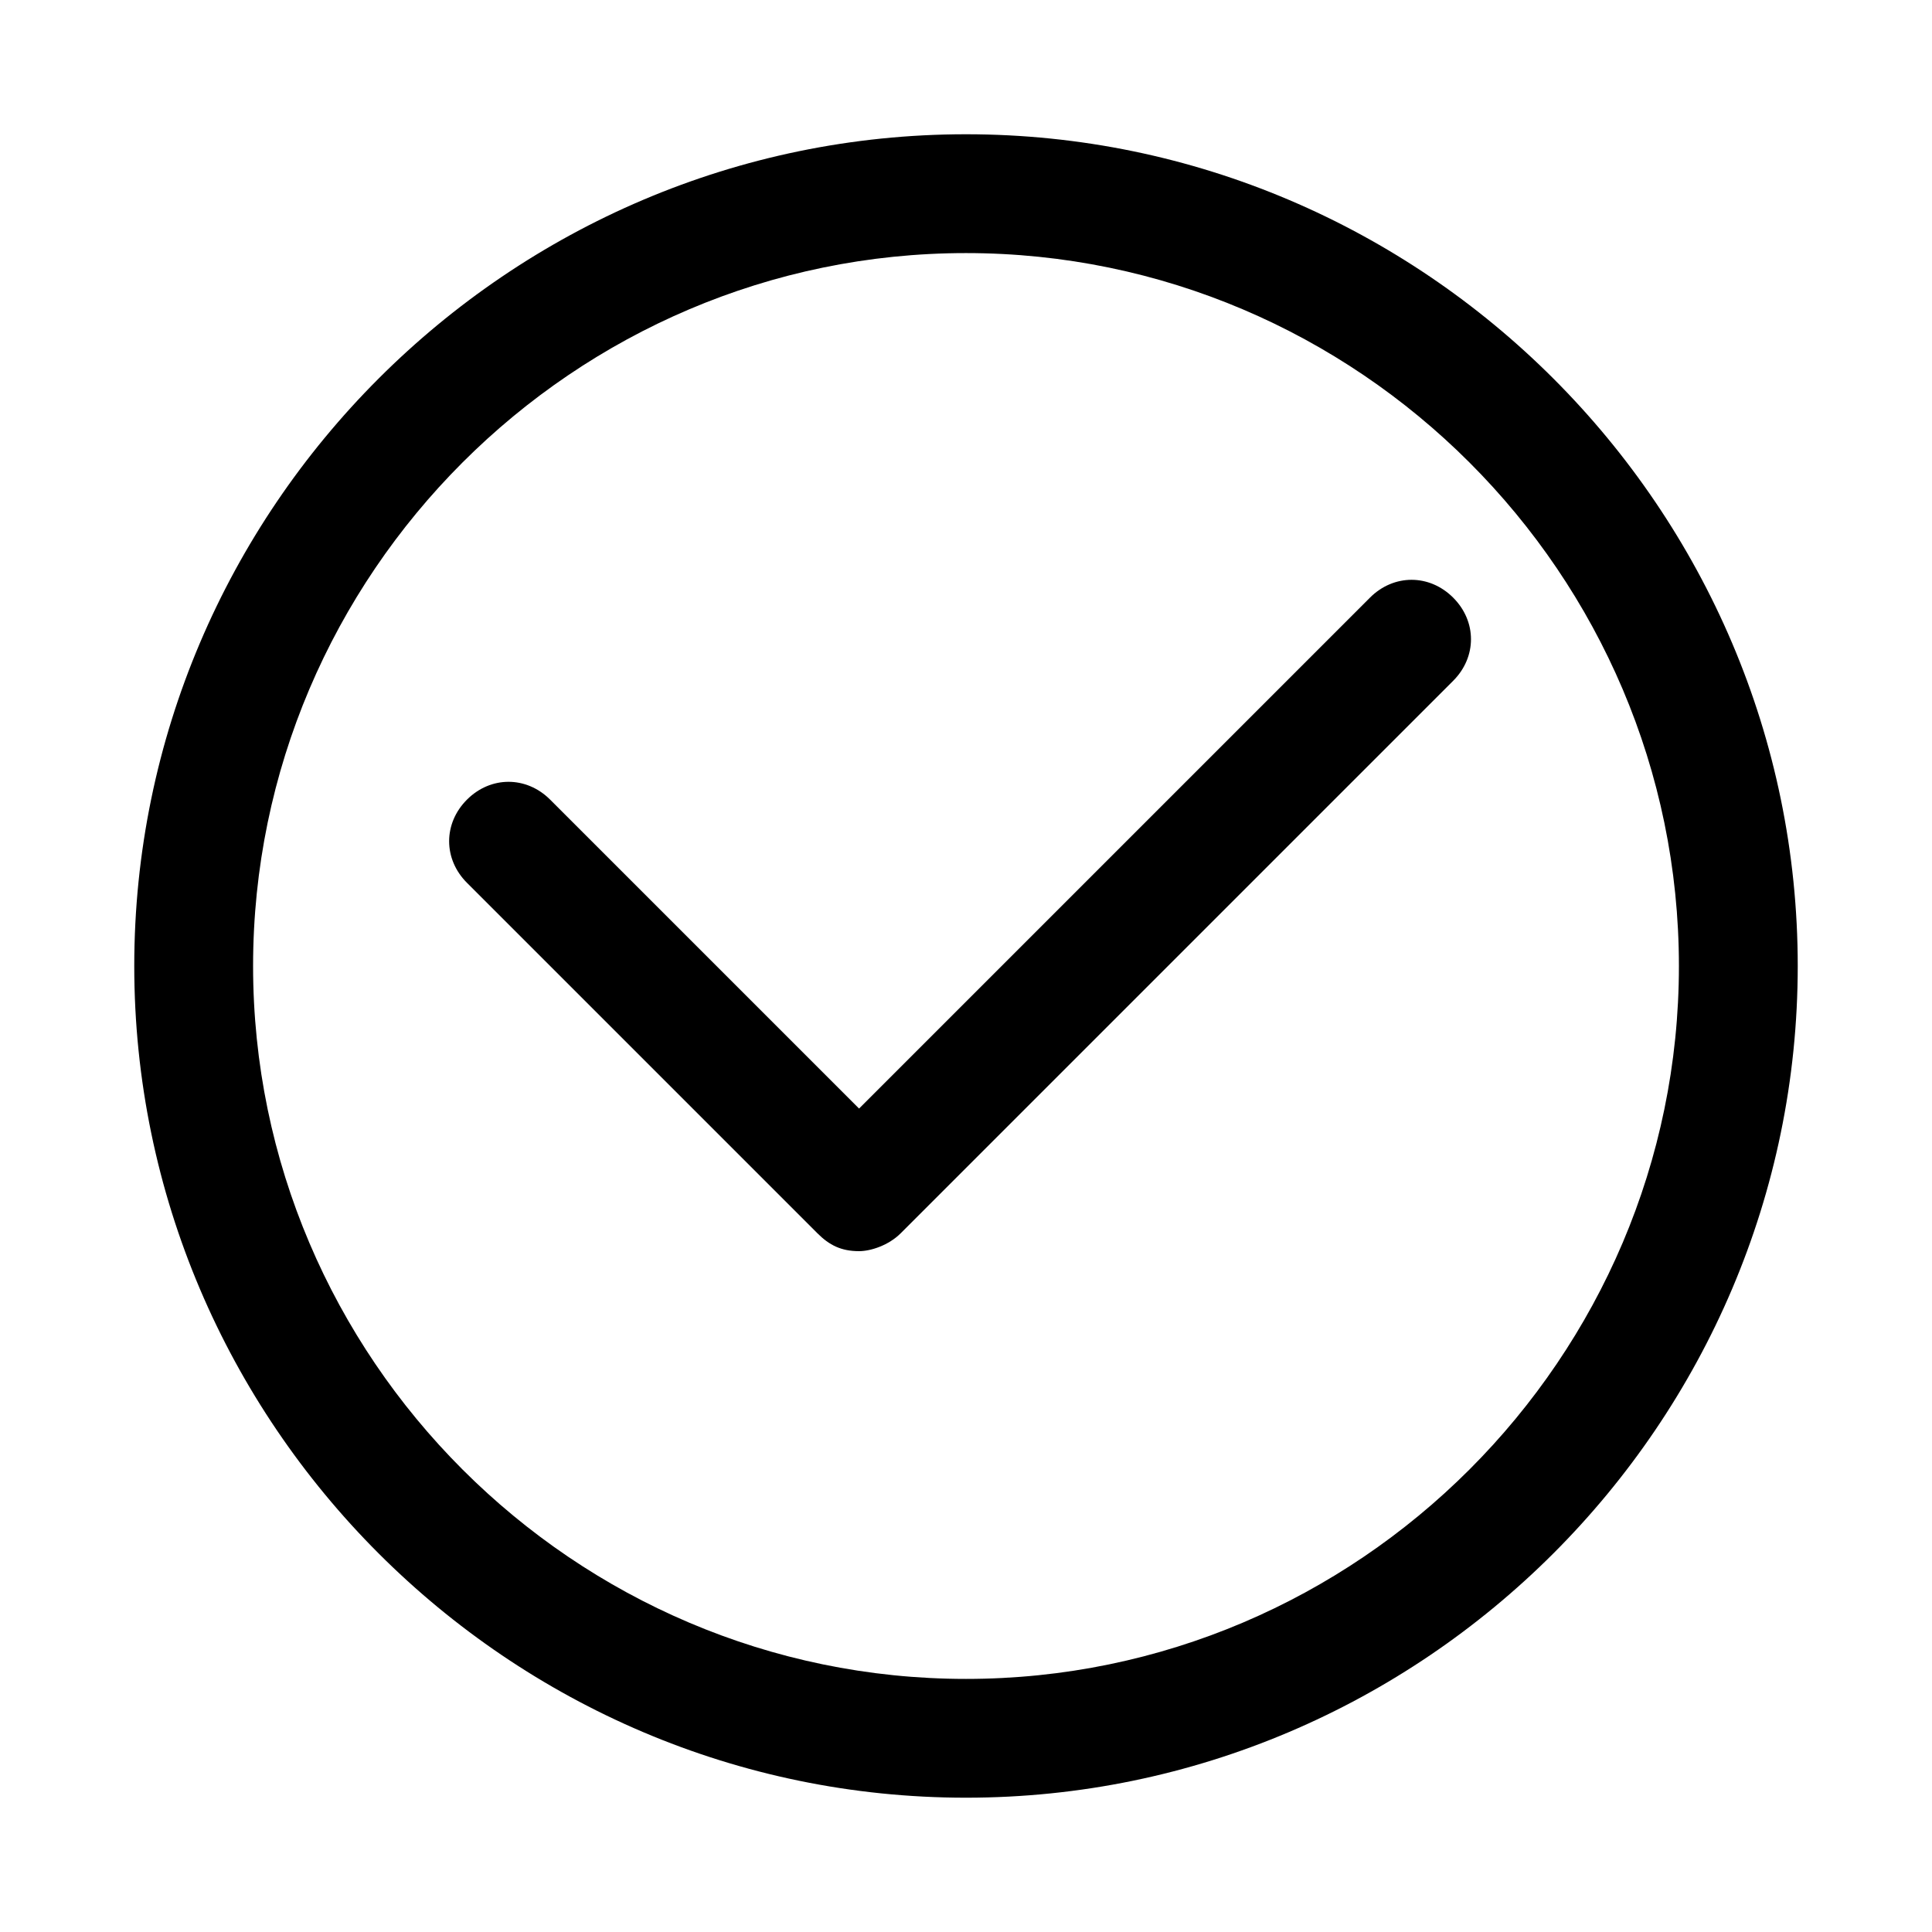
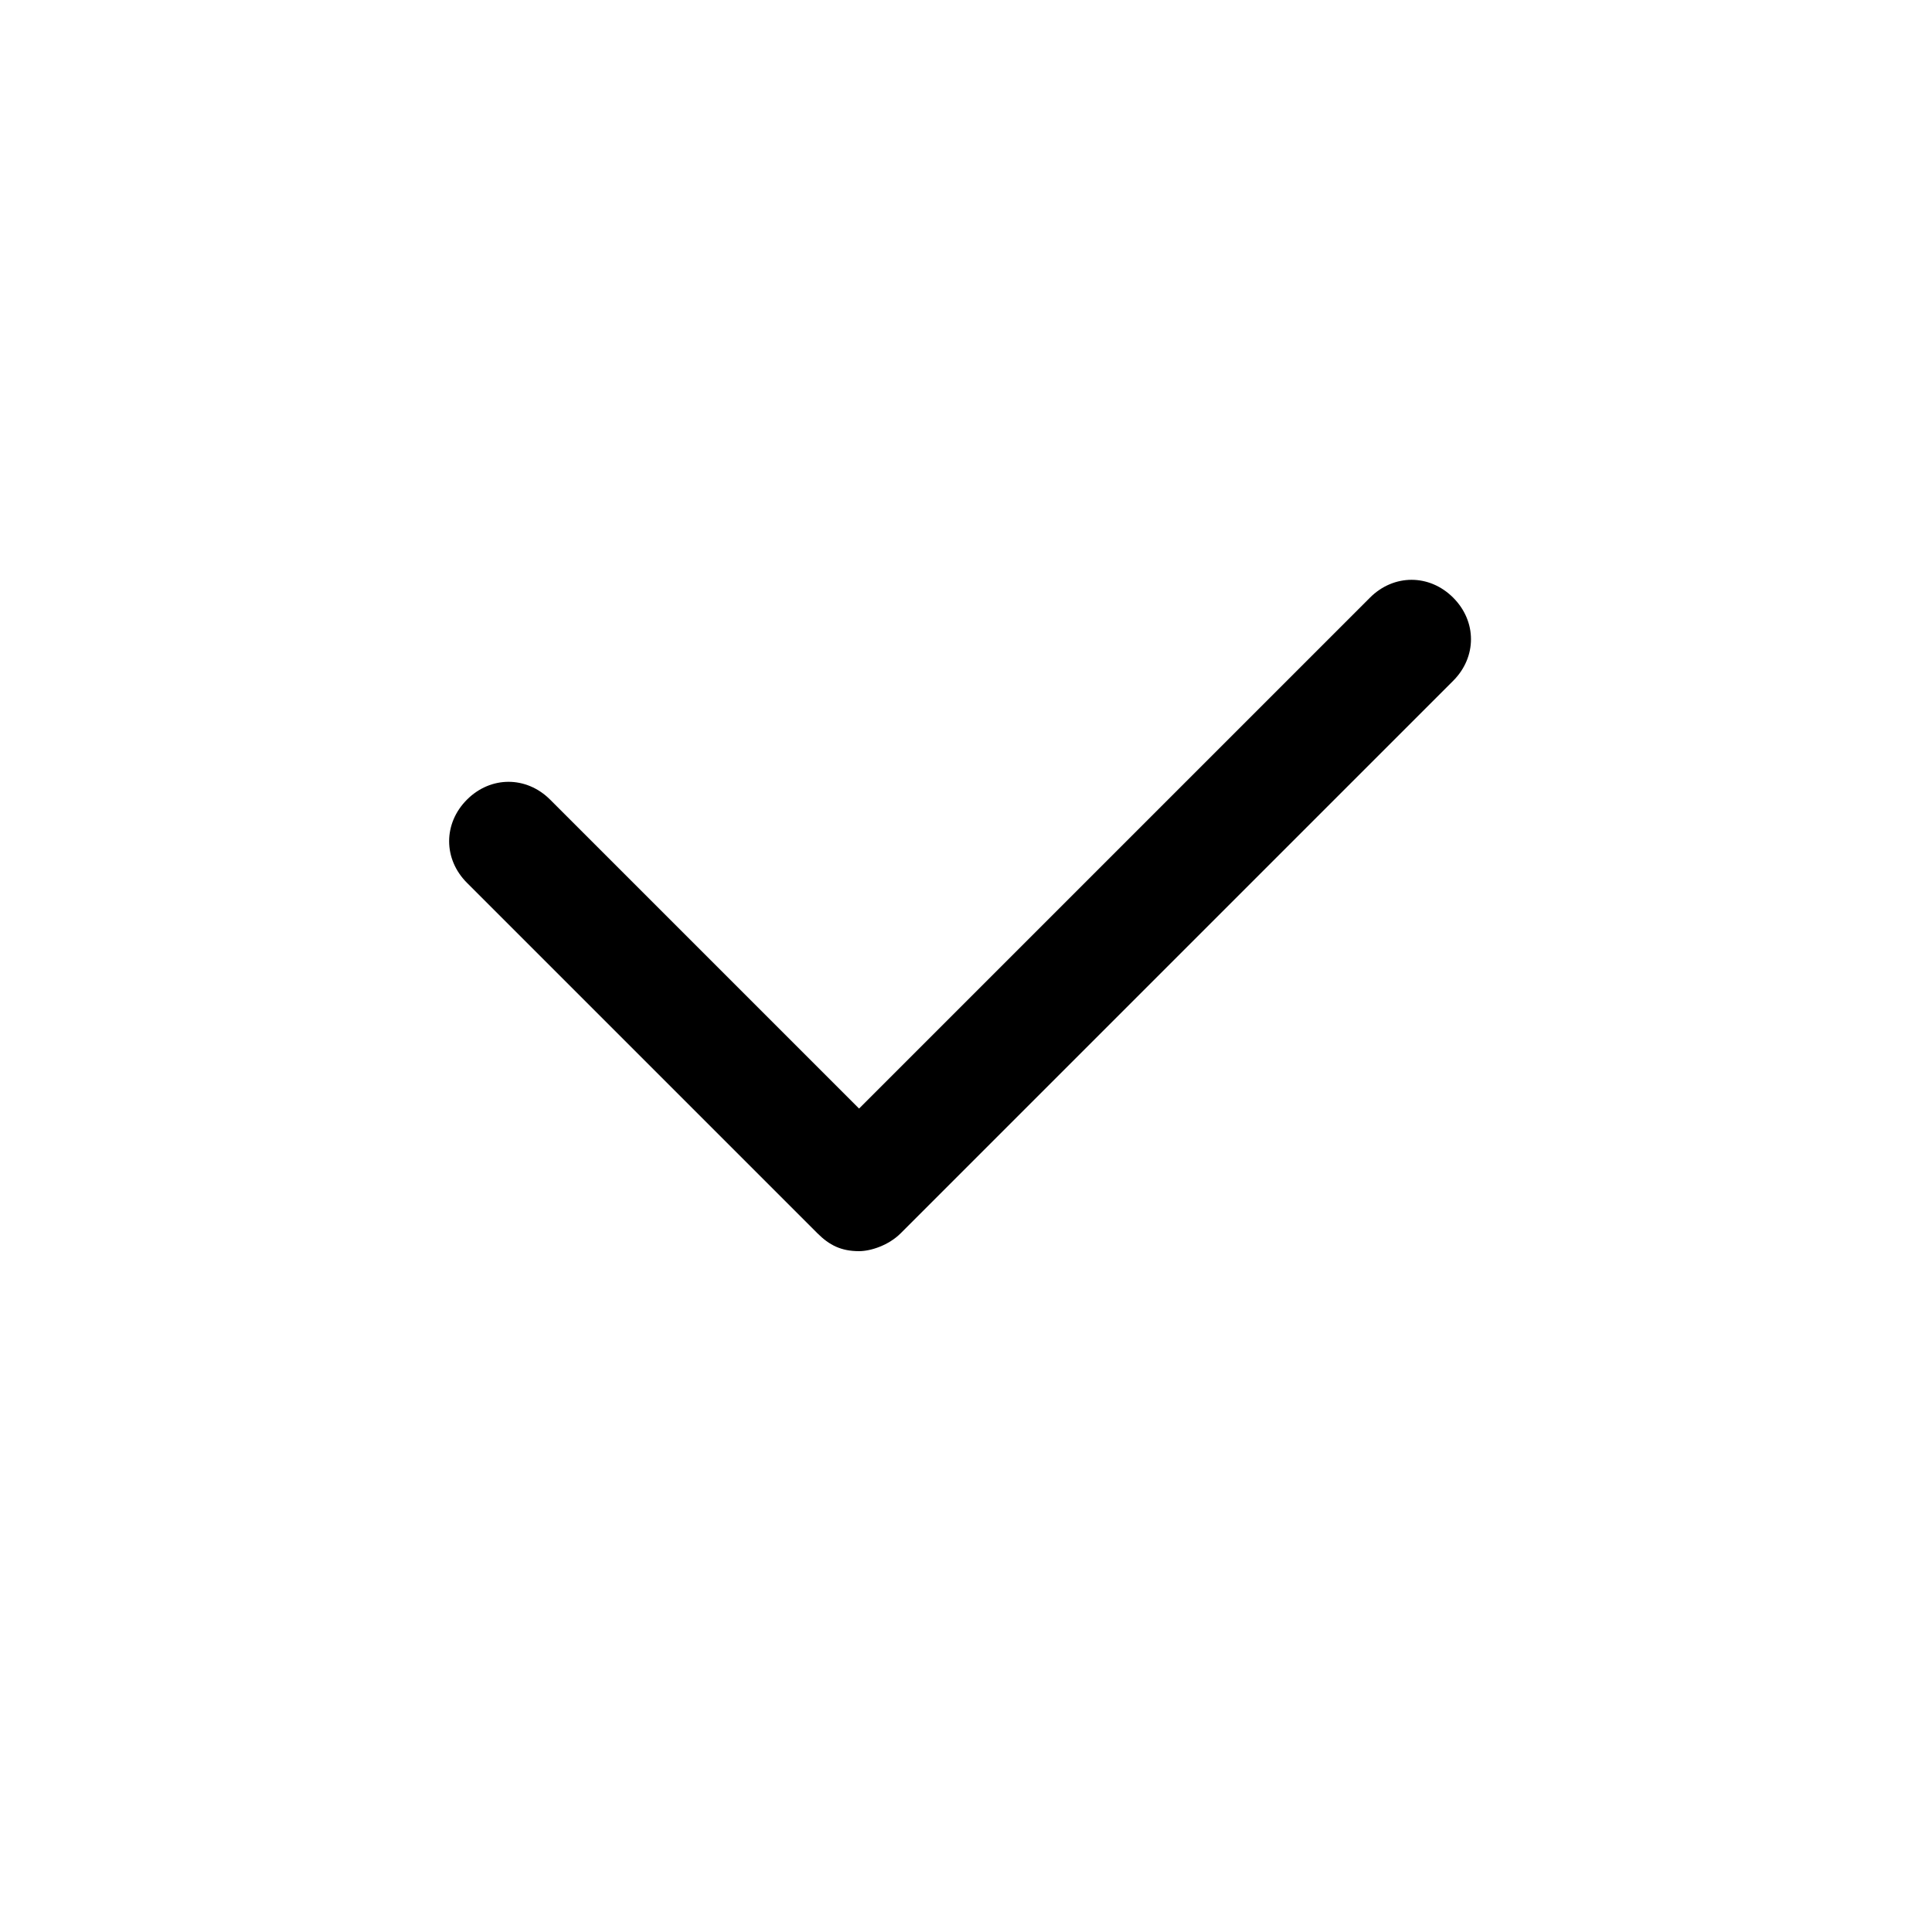
<svg xmlns="http://www.w3.org/2000/svg" fill="#000000" width="800px" height="800px" version="1.1" viewBox="144 144 512 512">
  <g>
    <path d="m371.66 475.57c-4.723 0-7.871-1.574-11.02-4.723l-92.891-92.891c-6.297-6.297-6.297-15.742 0-22.043 6.297-6.297 15.742-6.297 22.043 0l81.867 81.867 135.4-135.4c6.297-6.297 15.742-6.297 22.043 0 6.297 6.297 6.297 15.742 0 22.043l-146.42 146.42c-3.152 3.152-7.875 4.727-11.023 4.727z" />
-     <path d="m400 620.41c-121.23 0-220.42-99.188-220.42-220.41 0-121.23 99.188-220.42 220.42-220.42s220.42 99.188 220.42 220.42c-0.004 121.23-99.191 220.41-220.42 220.41zm0-409.34c-103.91 0-188.93 85.016-188.93 188.93 0 103.91 85.02 188.93 188.93 188.93s188.93-85.02 188.93-188.93c-0.004-103.91-85.02-188.93-188.93-188.93z" />
  </g>
</svg>